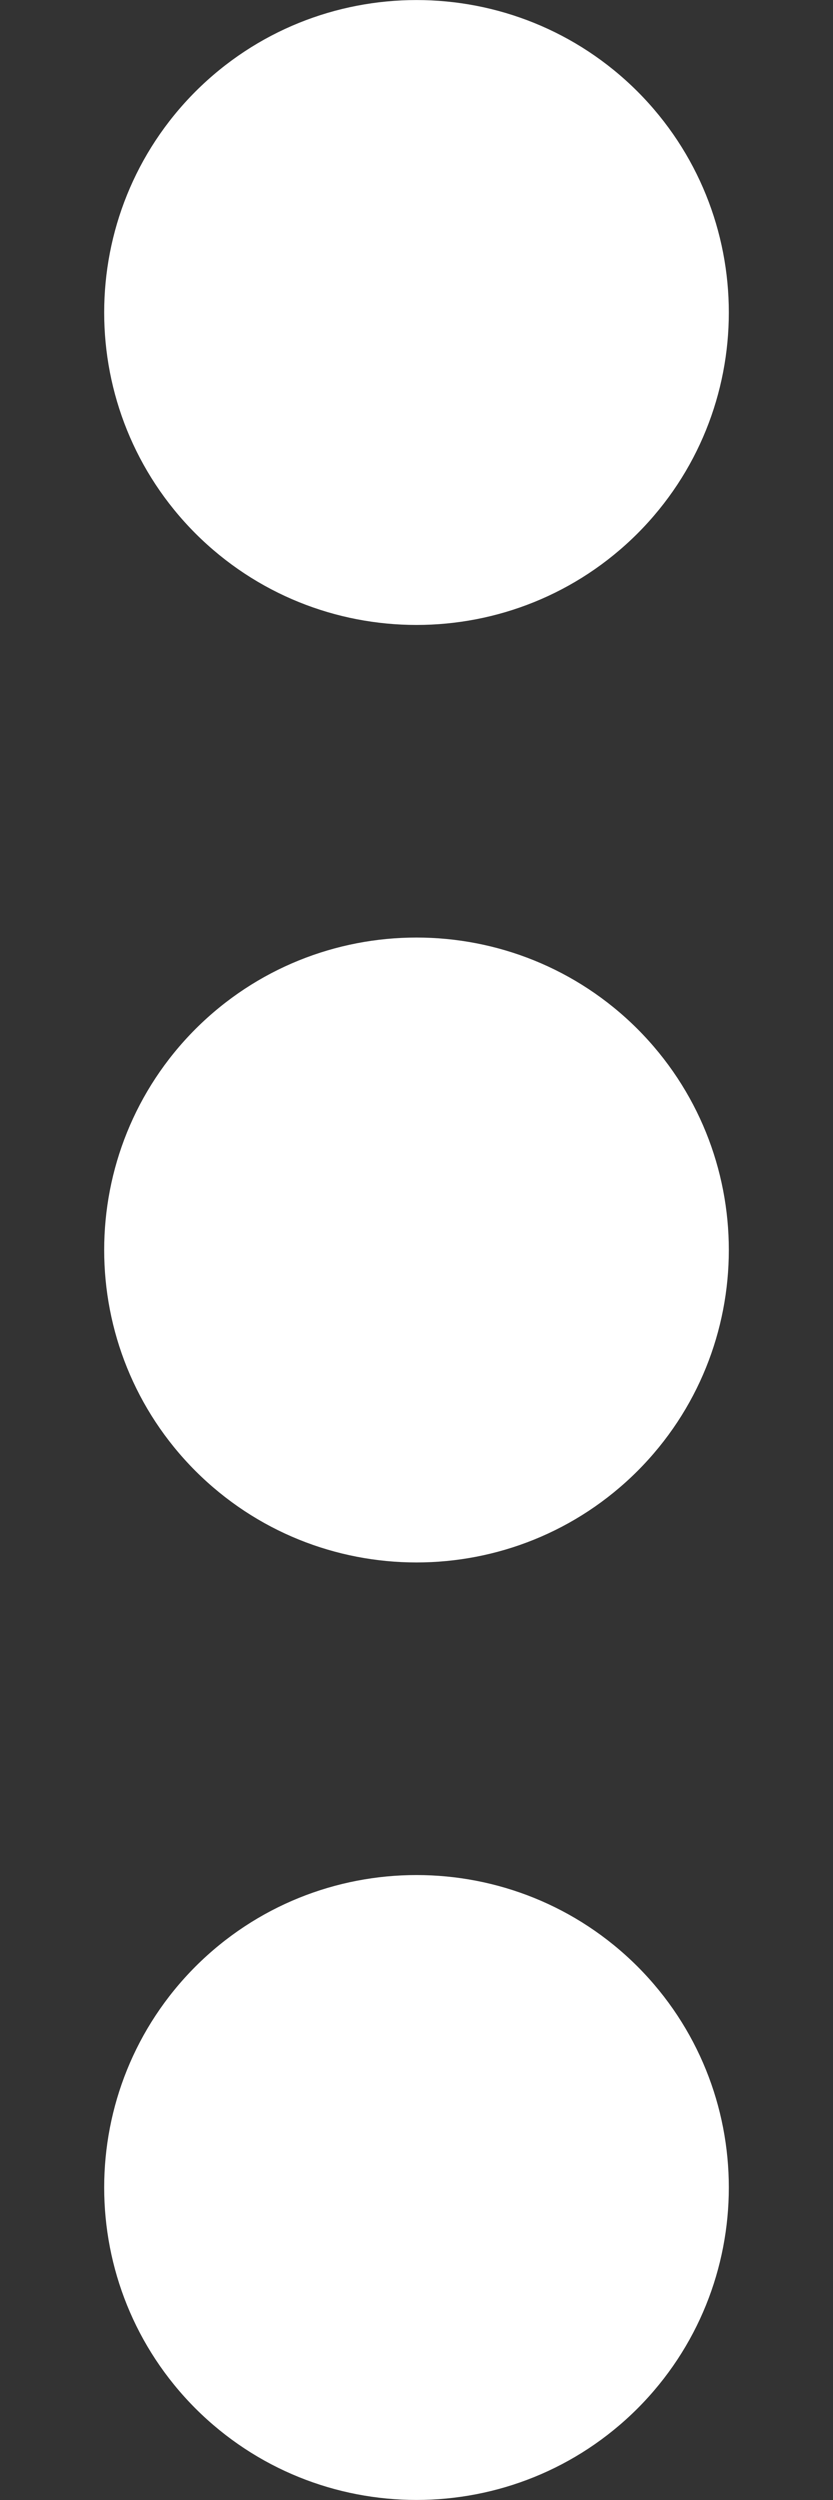
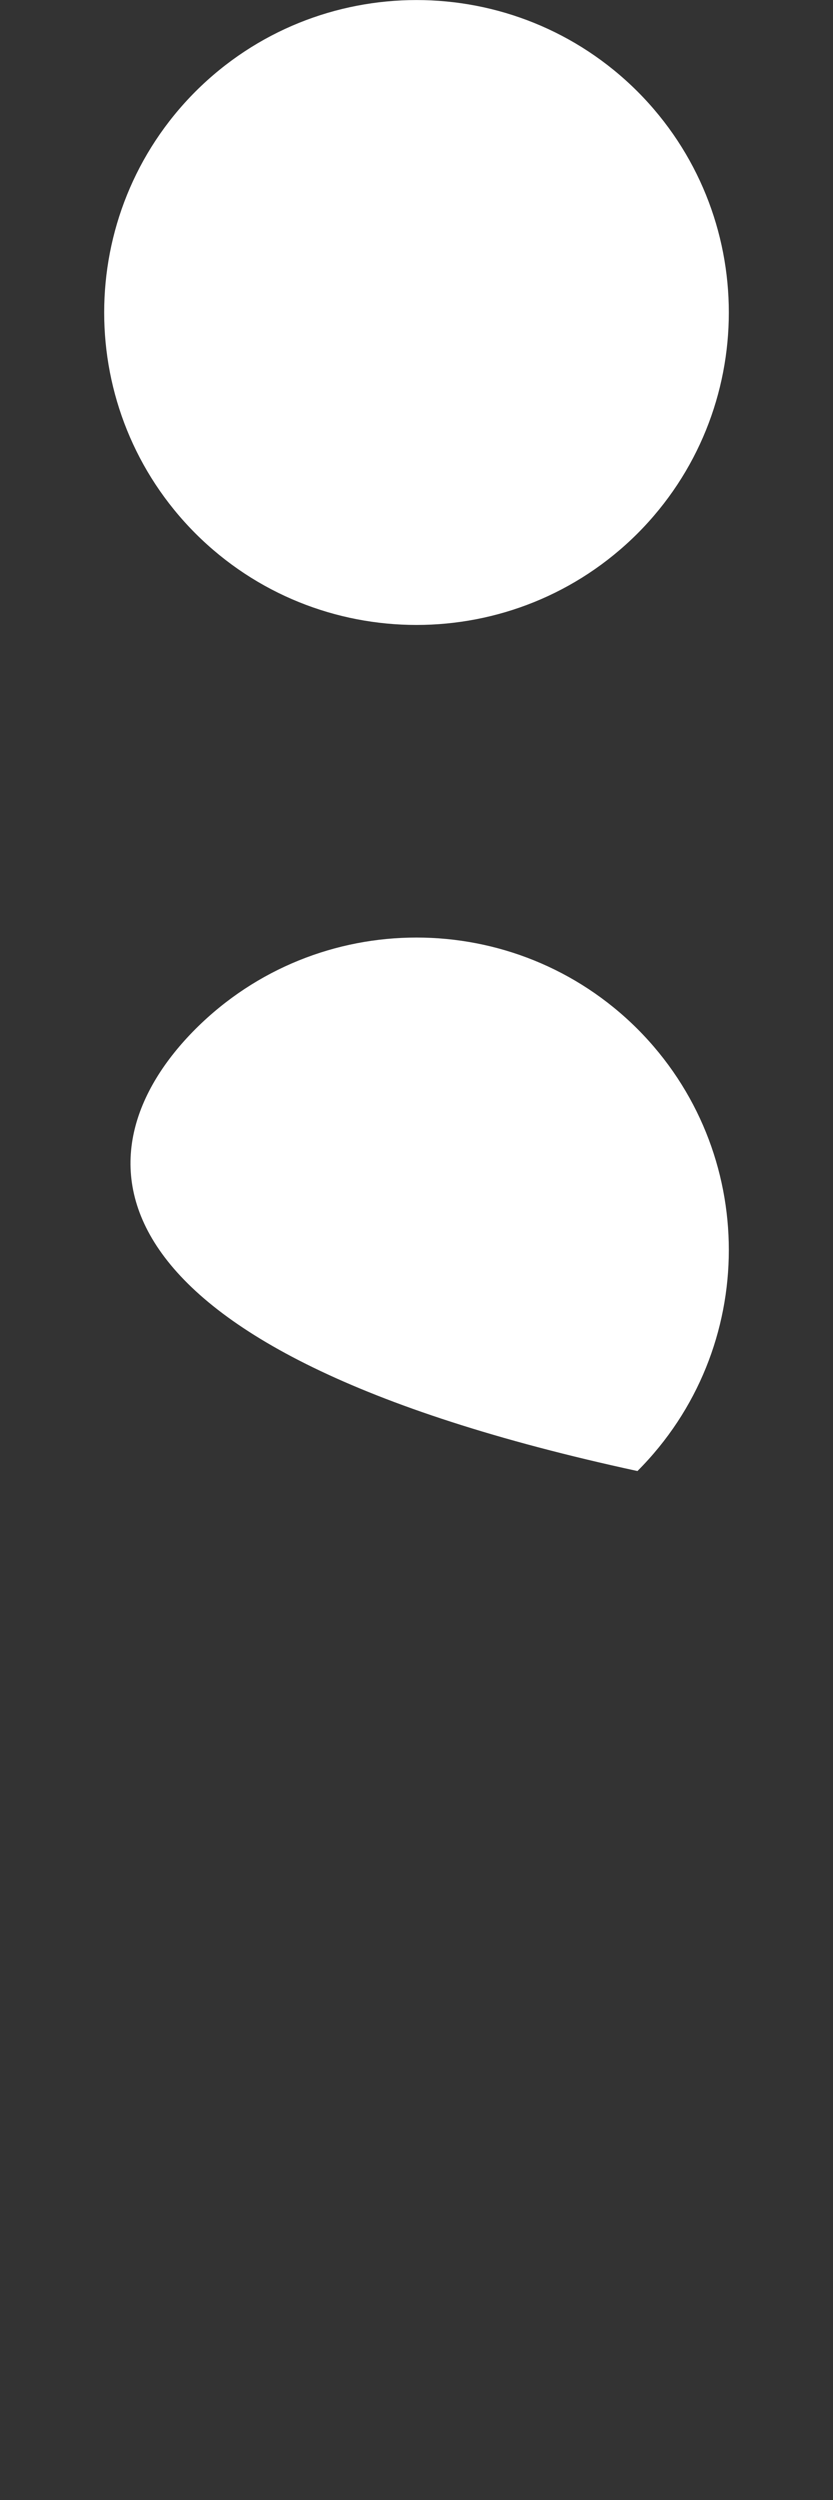
<svg xmlns="http://www.w3.org/2000/svg" width="4" height="12" viewBox="0 0 4 12" fill="none">
  <rect x="0" y="0" width="4" height="12" fill="#333333" stroke="none" />
  <path d="M3.061 0.439C3.646 1.025 3.646 1.975 3.061 2.561C2.475 3.146 1.525 3.146 0.939 2.561C0.354 1.975 0.354 1.025 0.939 0.439C1.525 -0.146 2.475 -0.146 3.061 0.439Z" fill="white" />
-   <path d="M3.061 4.939C3.646 5.525 3.646 6.475 3.061 7.061C2.475 7.646 1.525 7.646 0.939 7.061C0.354 6.475 0.354 5.525 0.939 4.939C1.525 4.354 2.475 4.354 3.061 4.939Z" fill="white" />
-   <path d="M3.061 9.439C3.646 10.025 3.646 10.975 3.061 11.561C2.475 12.146 1.525 12.146 0.939 11.561C0.354 10.975 0.354 10.025 0.939 9.439C1.525 8.854 2.475 8.854 3.061 9.439Z" fill="white" />
+   <path d="M3.061 4.939C3.646 5.525 3.646 6.475 3.061 7.061C0.354 6.475 0.354 5.525 0.939 4.939C1.525 4.354 2.475 4.354 3.061 4.939Z" fill="white" />
</svg>